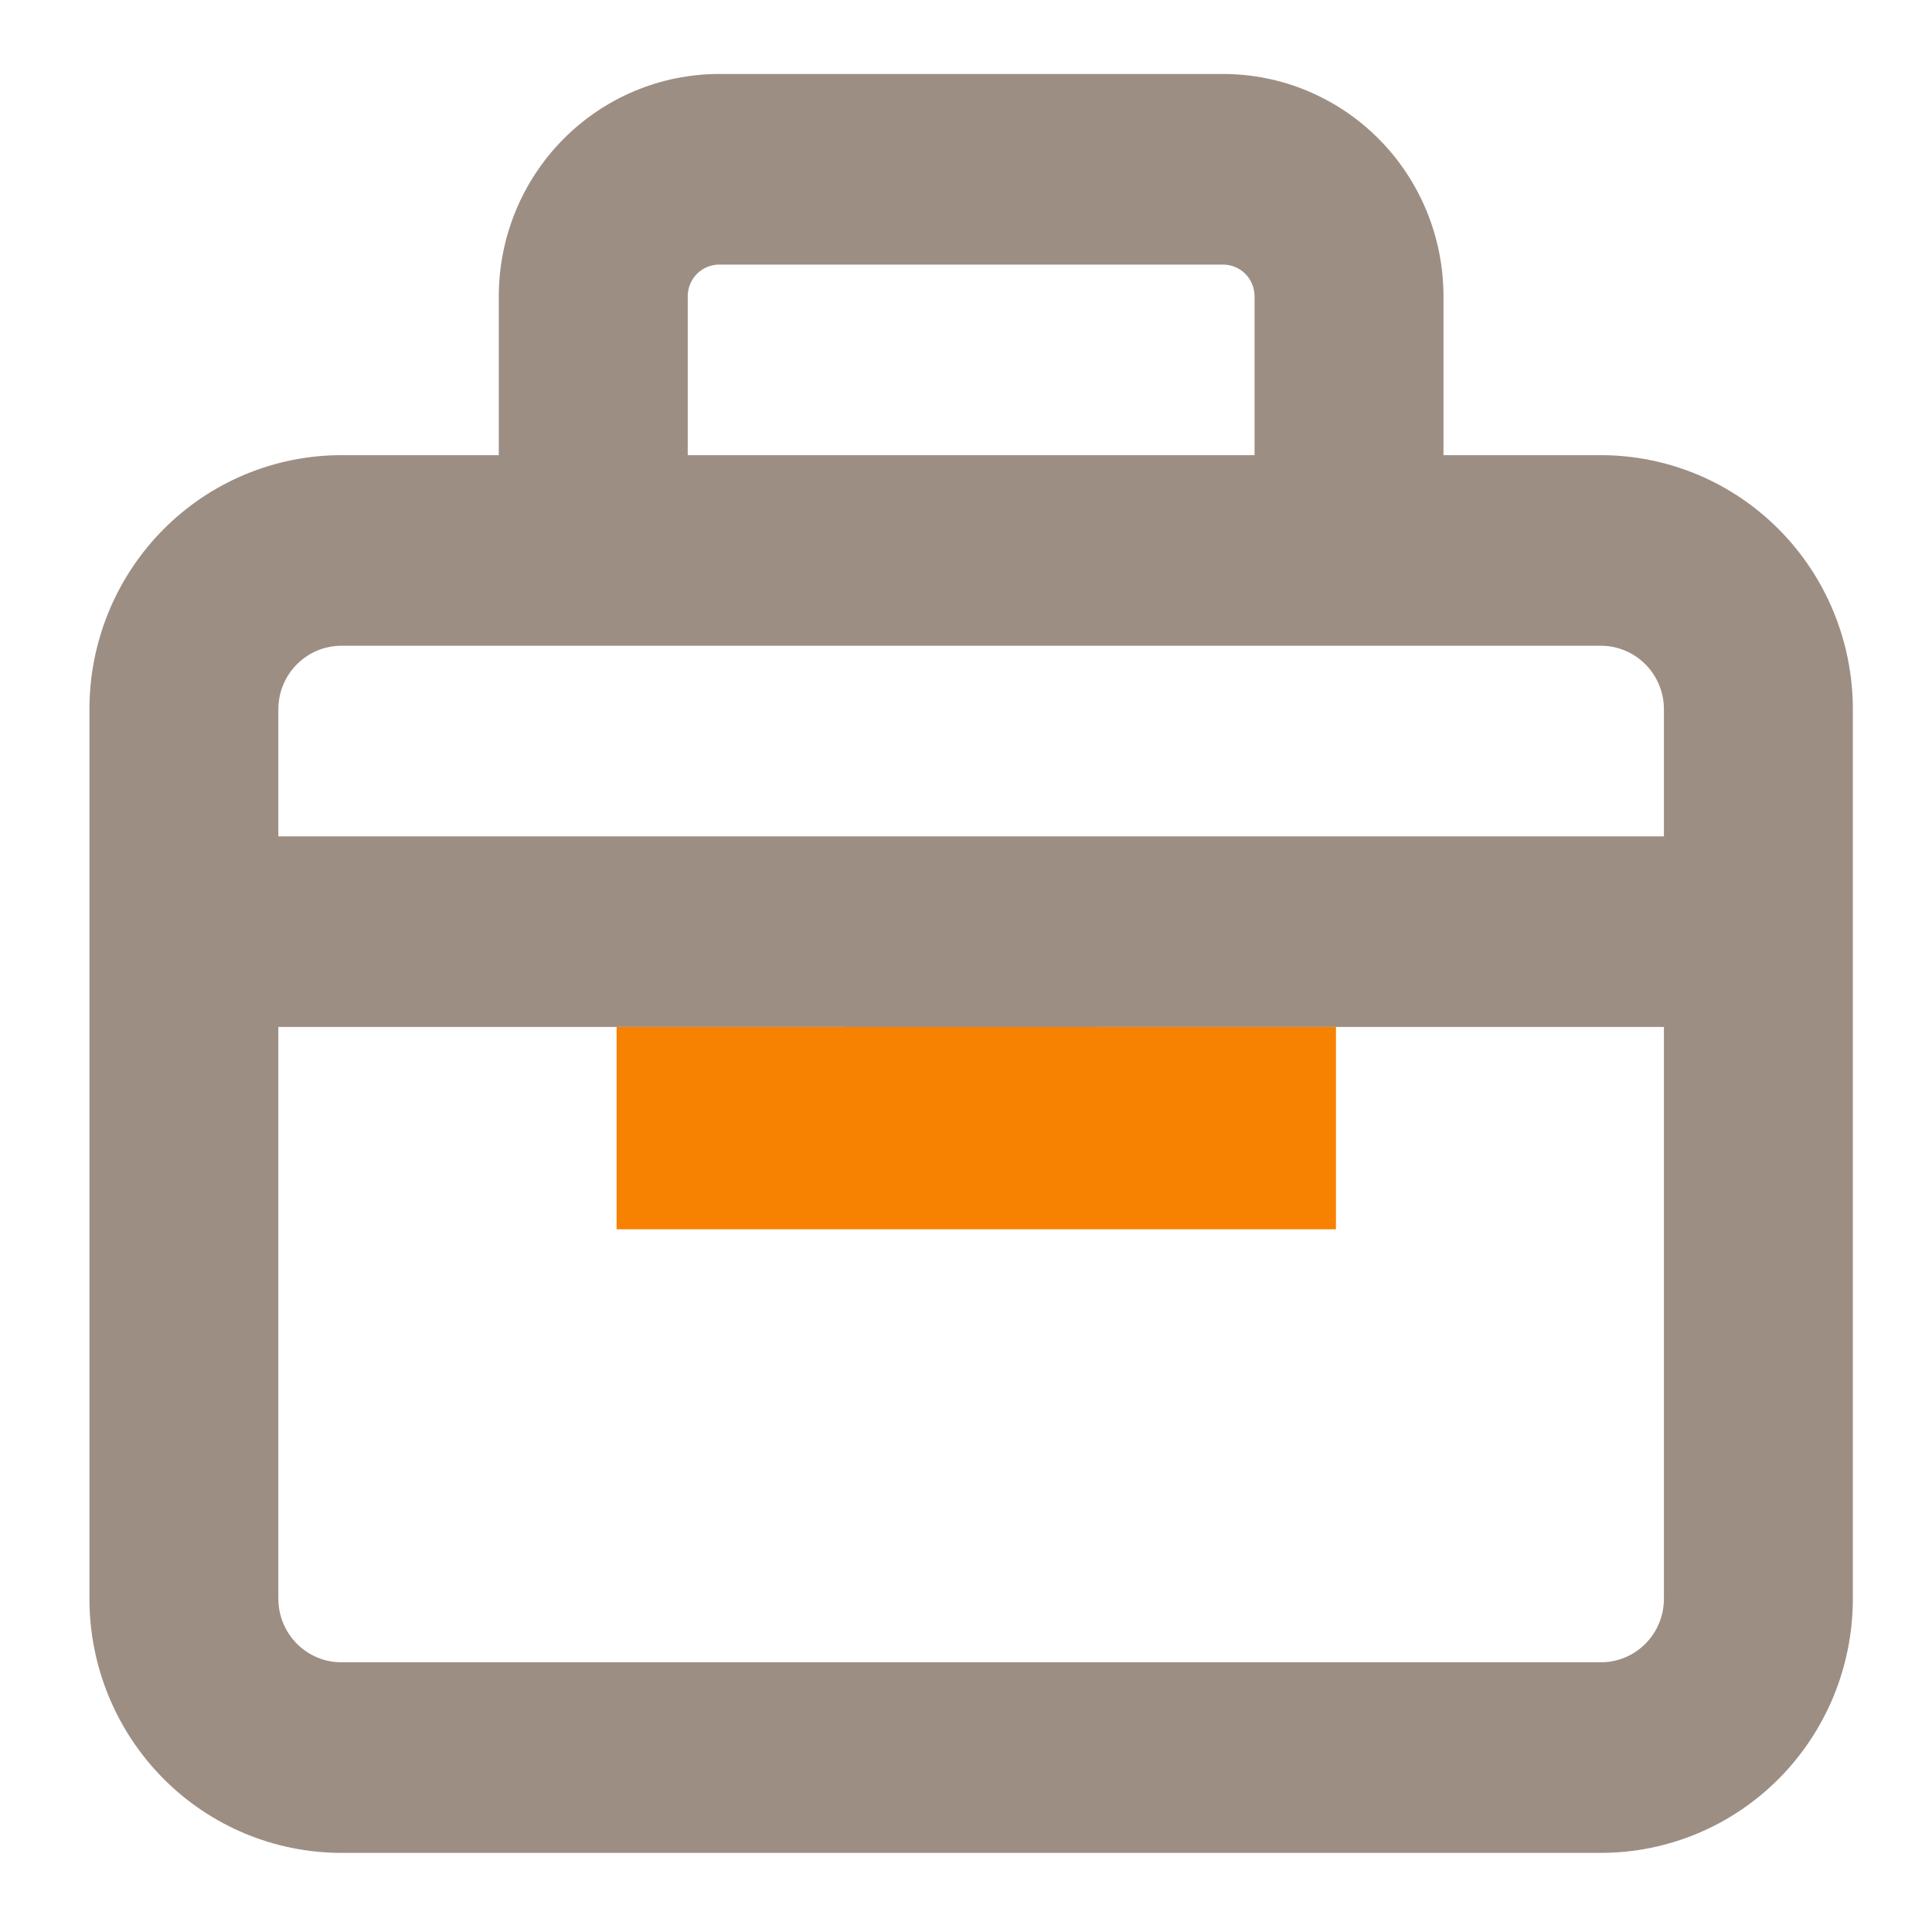
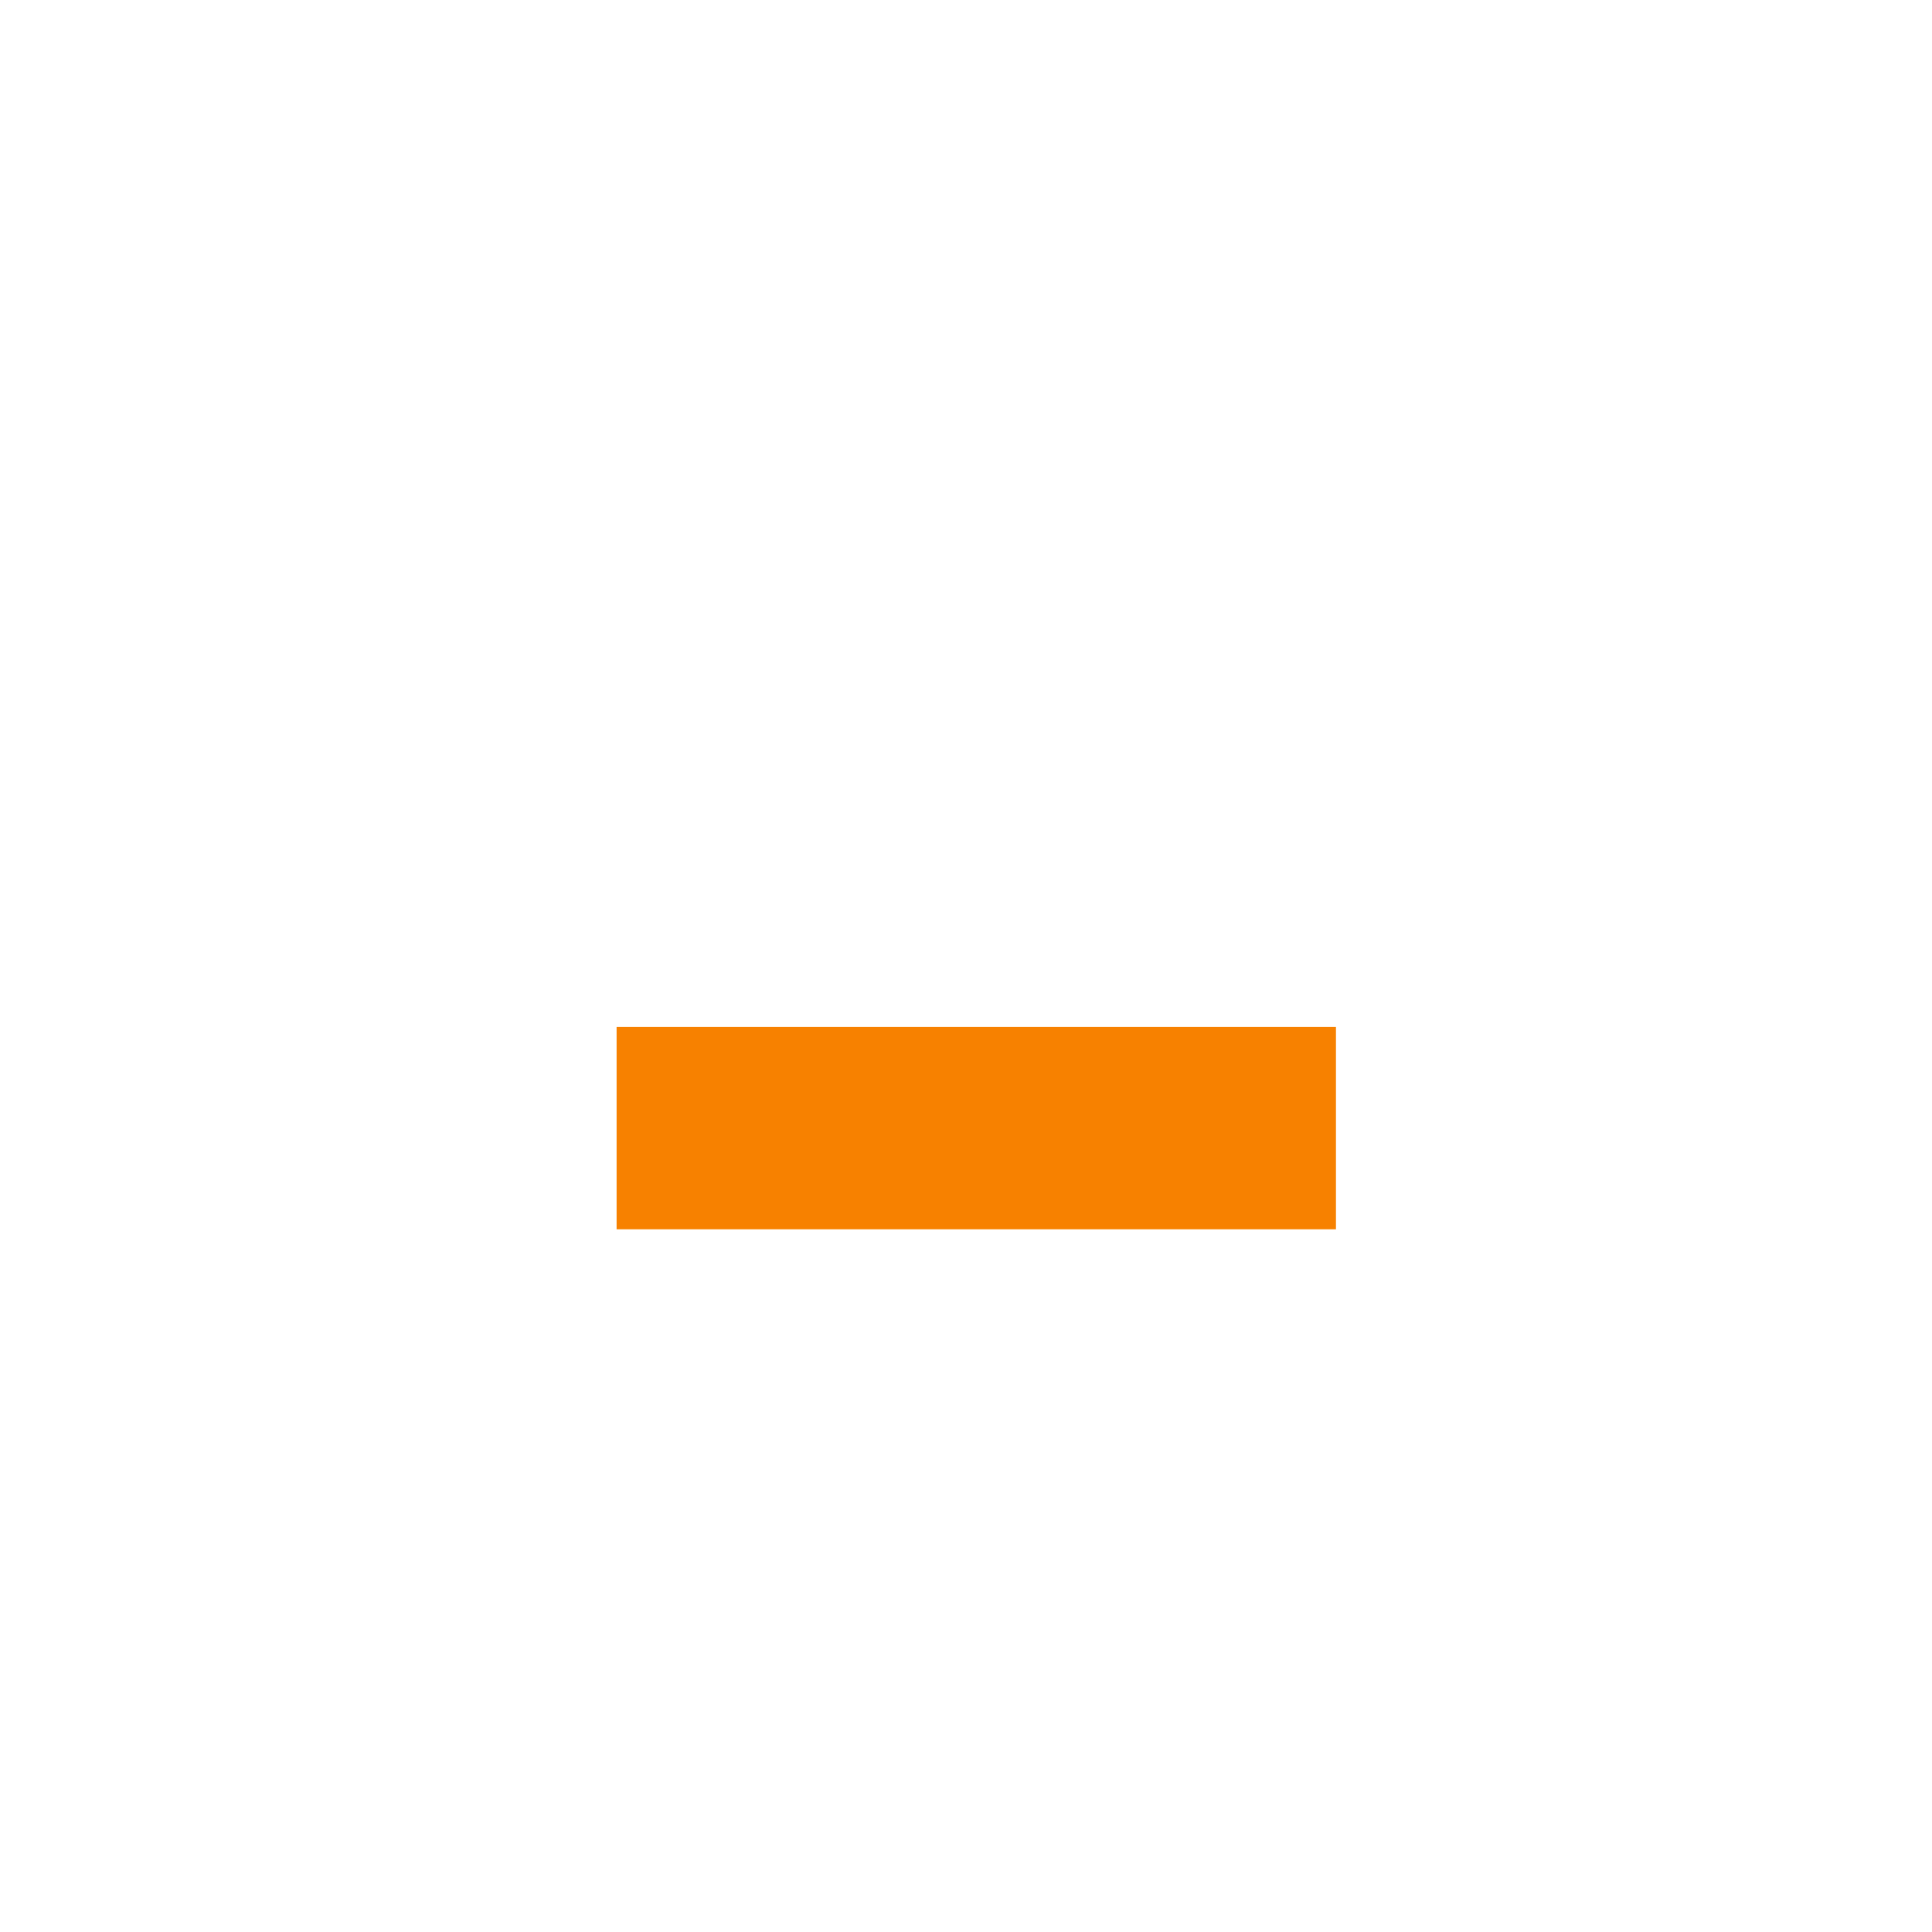
<svg xmlns="http://www.w3.org/2000/svg" width="94" height="94" viewBox="0 0 94 94" fill="none">
-   <path fill-rule="evenodd" clip-rule="evenodd" d="M34.993 3.599C32.149 3.599 29.421 4.739 27.41 6.768C25.398 8.797 24.268 11.549 24.268 14.418V22.146H16.608C13.357 22.146 10.239 23.449 7.941 25.767C5.642 28.086 4.351 31.231 4.351 34.51V77.786C4.351 81.065 5.642 84.21 7.941 86.529C10.239 88.848 13.357 90.15 16.608 90.15H77.892C81.143 90.15 84.261 88.848 86.559 86.529C88.858 84.21 90.149 81.065 90.149 77.786V34.51C90.149 31.231 88.858 28.086 86.559 25.767C84.261 23.449 81.143 22.146 77.892 22.146H70.232V14.418C70.232 11.549 69.102 8.797 67.091 6.768C65.079 4.739 62.351 3.599 59.507 3.599H34.993ZM61.039 22.146V14.418C61.039 14.008 60.878 13.615 60.59 13.325C60.303 13.035 59.913 12.873 59.507 12.873H34.993C34.587 12.873 34.197 13.035 33.91 13.325C33.622 13.615 33.461 14.008 33.461 14.418V22.146H61.039ZM16.608 31.419H77.892C78.705 31.419 79.484 31.745 80.059 32.325C80.634 32.904 80.957 33.691 80.957 34.51V40.693H13.543V34.51C13.543 33.691 13.866 32.904 14.441 32.325C15.016 31.745 15.795 31.419 16.608 31.419ZM13.543 49.966V77.786C13.543 78.606 13.866 79.392 14.441 79.972C15.016 80.552 15.795 80.877 16.608 80.877H77.892C78.705 80.877 79.484 80.552 80.059 79.972C80.634 79.392 80.957 78.606 80.957 77.786V49.966H53.379V59.239H41.121V49.966H13.543Z" fill="#9d8e83" />
  <rect x="30" y="49.966" width="35" height="9.844" fill="#F78100" />
</svg>